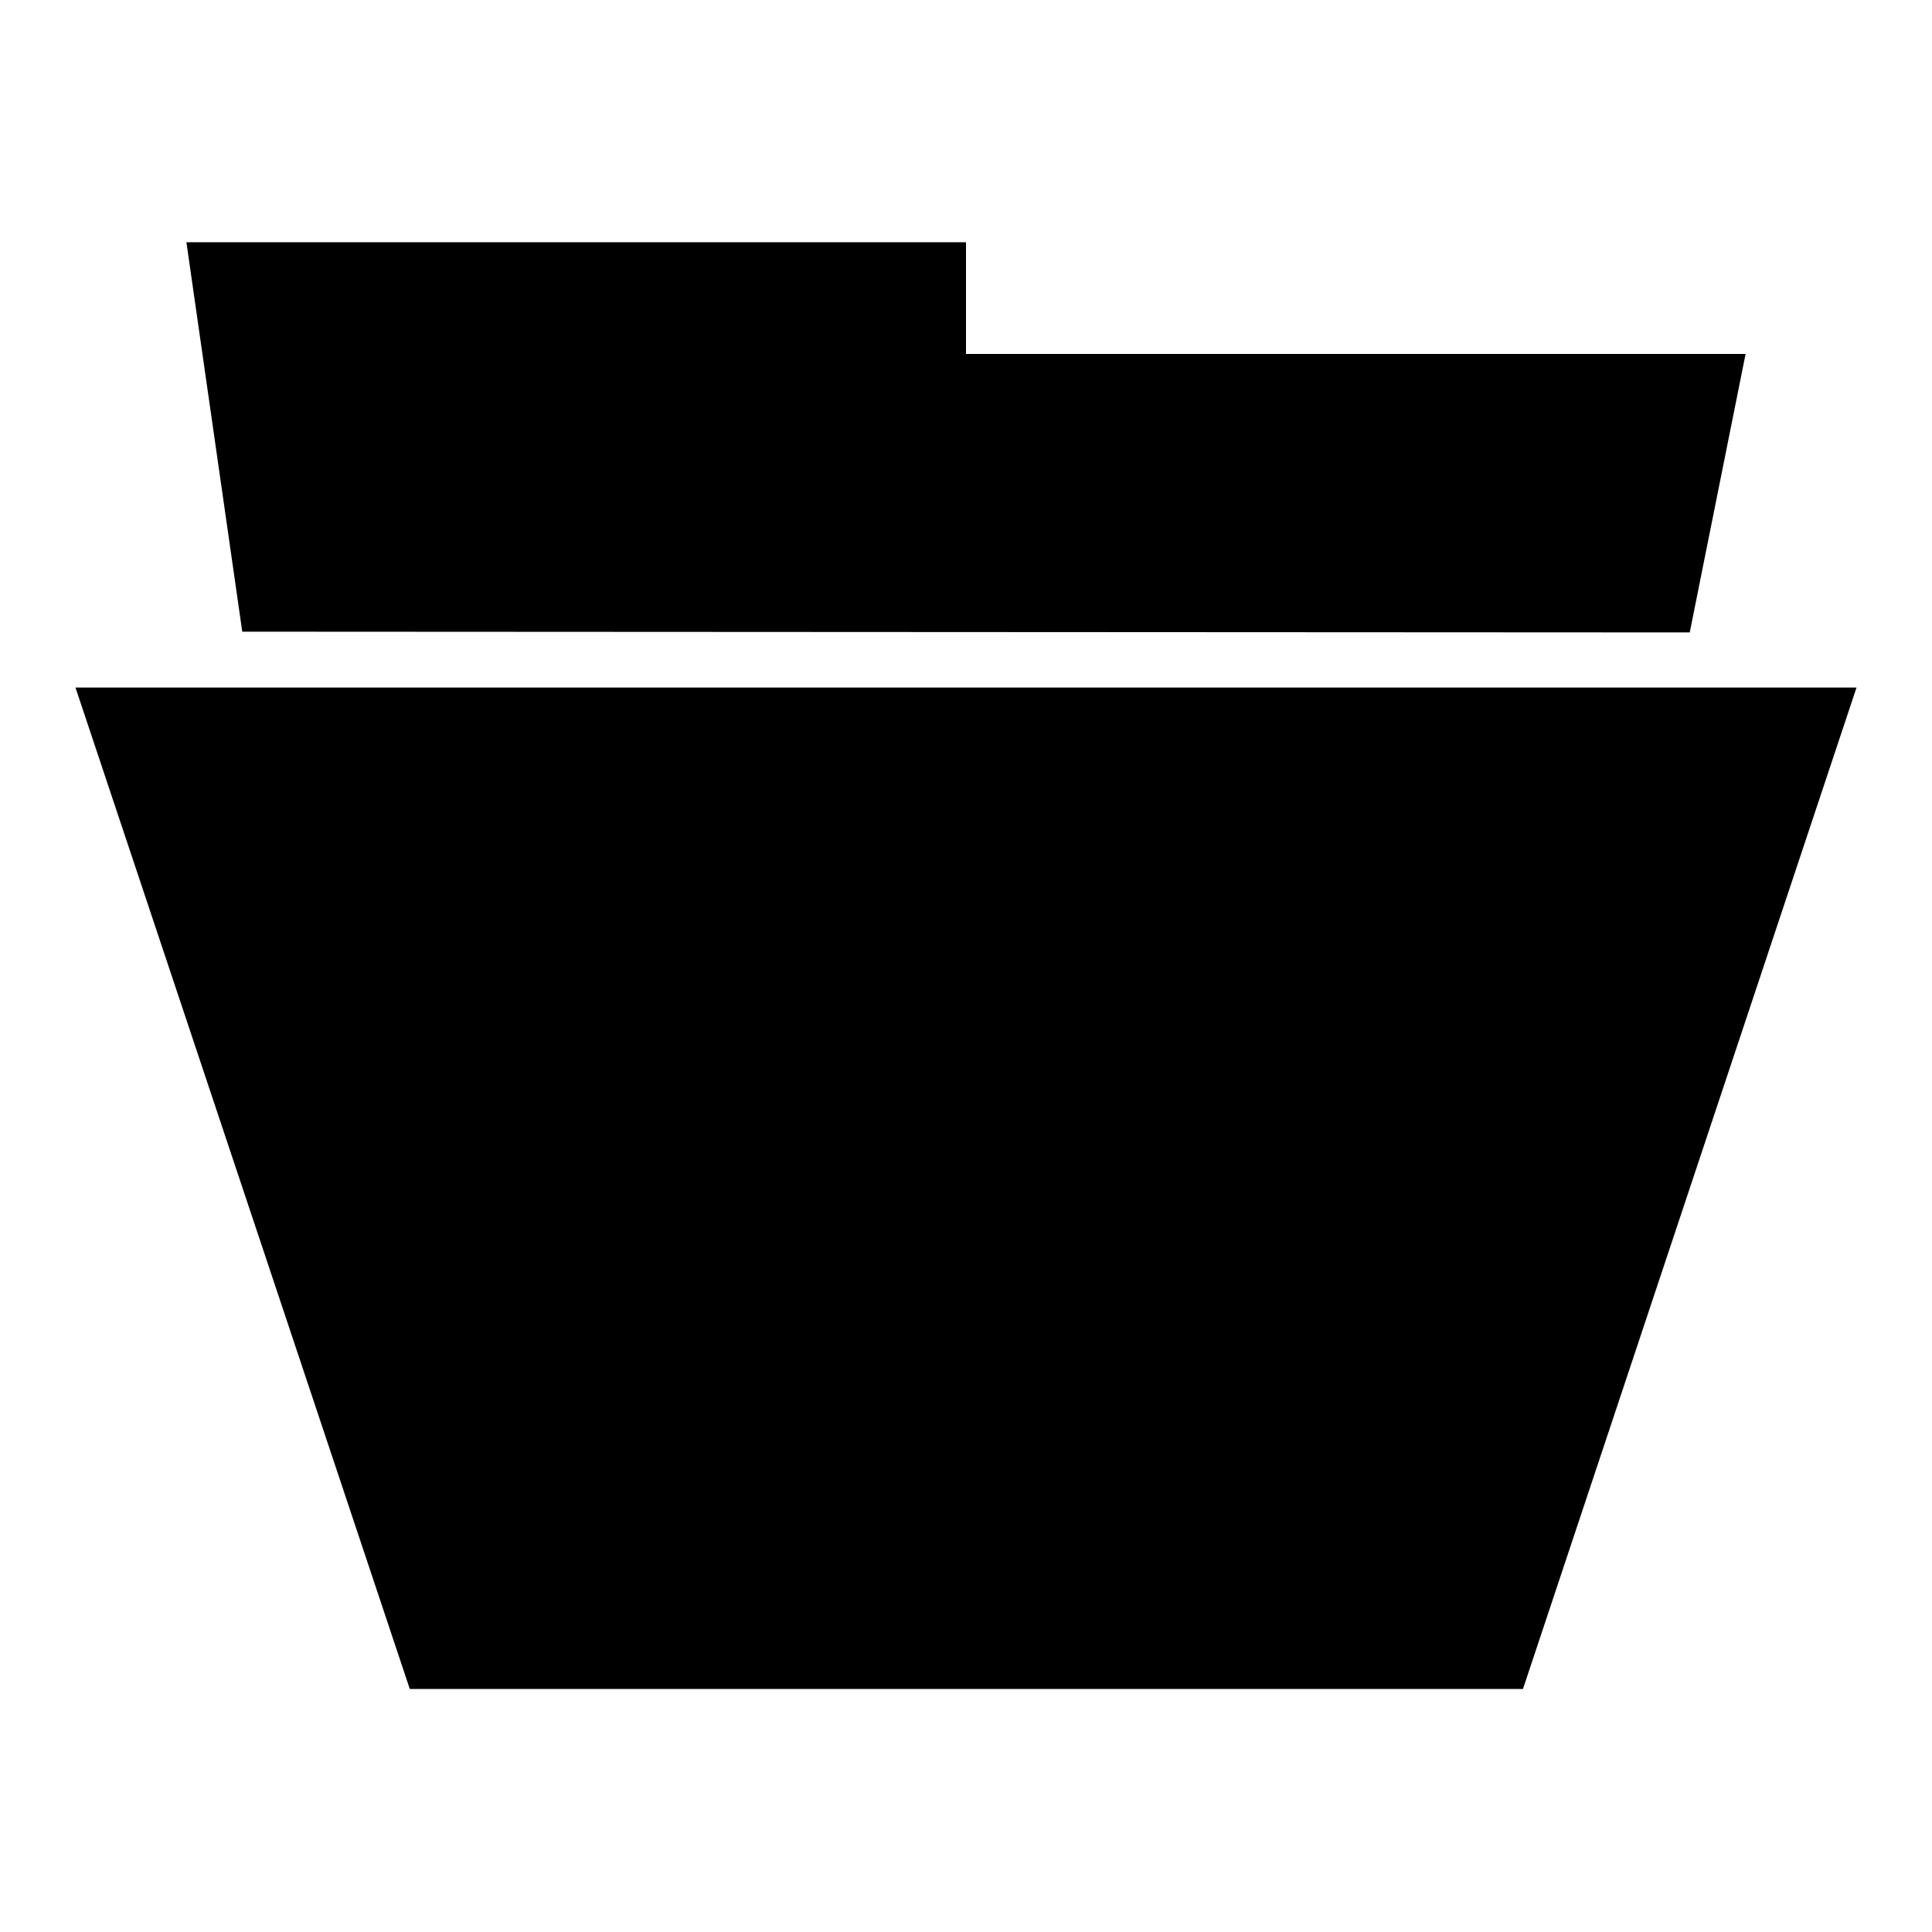
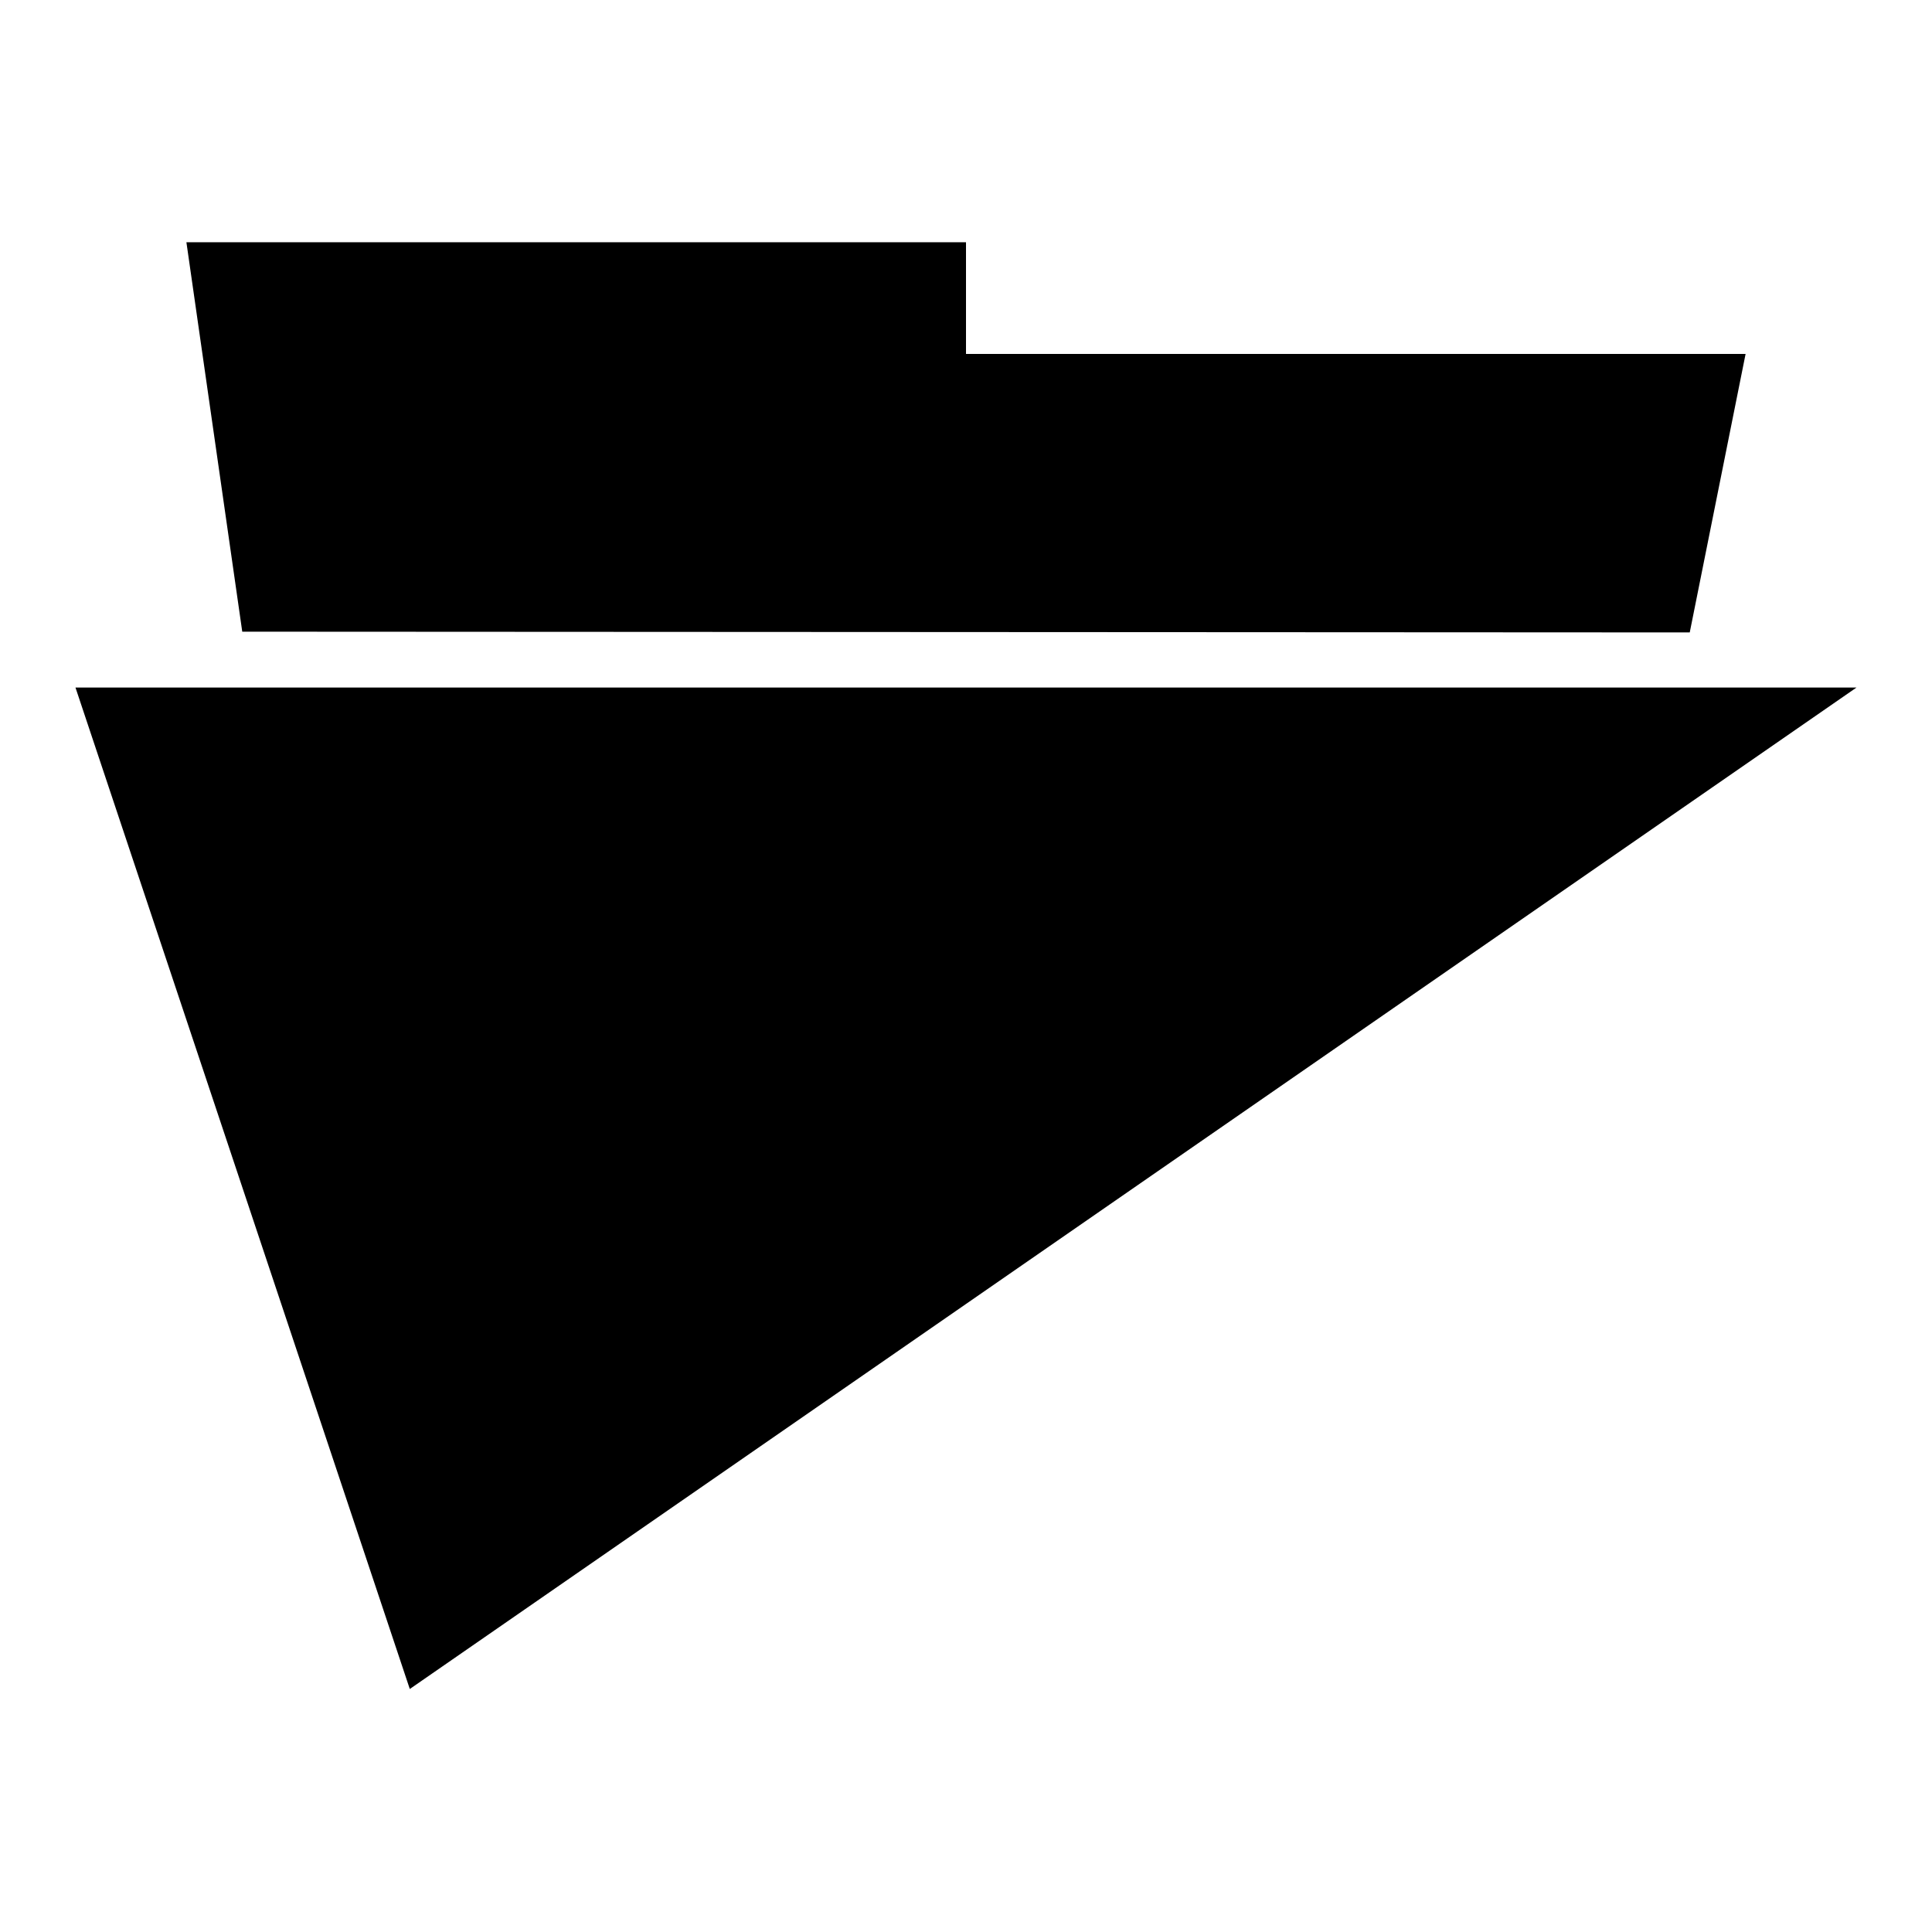
<svg xmlns="http://www.w3.org/2000/svg" version="1.1" x="0px" y="0px" viewBox="0 0 256 256" enable-background="new 0 0 256 256" xml:space="preserve">
  <g>
    <g>
-       <path fill="#000000" d="M10,91.1l44.3,132.7h147.5L246,91.1H10L10,91.1z M223.9,83.8l7.4-36.9H128V32.1H24.7l7.4,51.6L223.9,83.8L223.9,83.8z" />
+       <path fill="#000000" d="M10,91.1l44.3,132.7L246,91.1H10L10,91.1z M223.9,83.8l7.4-36.9H128V32.1H24.7l7.4,51.6L223.9,83.8L223.9,83.8z" />
    </g>
  </g>
</svg>